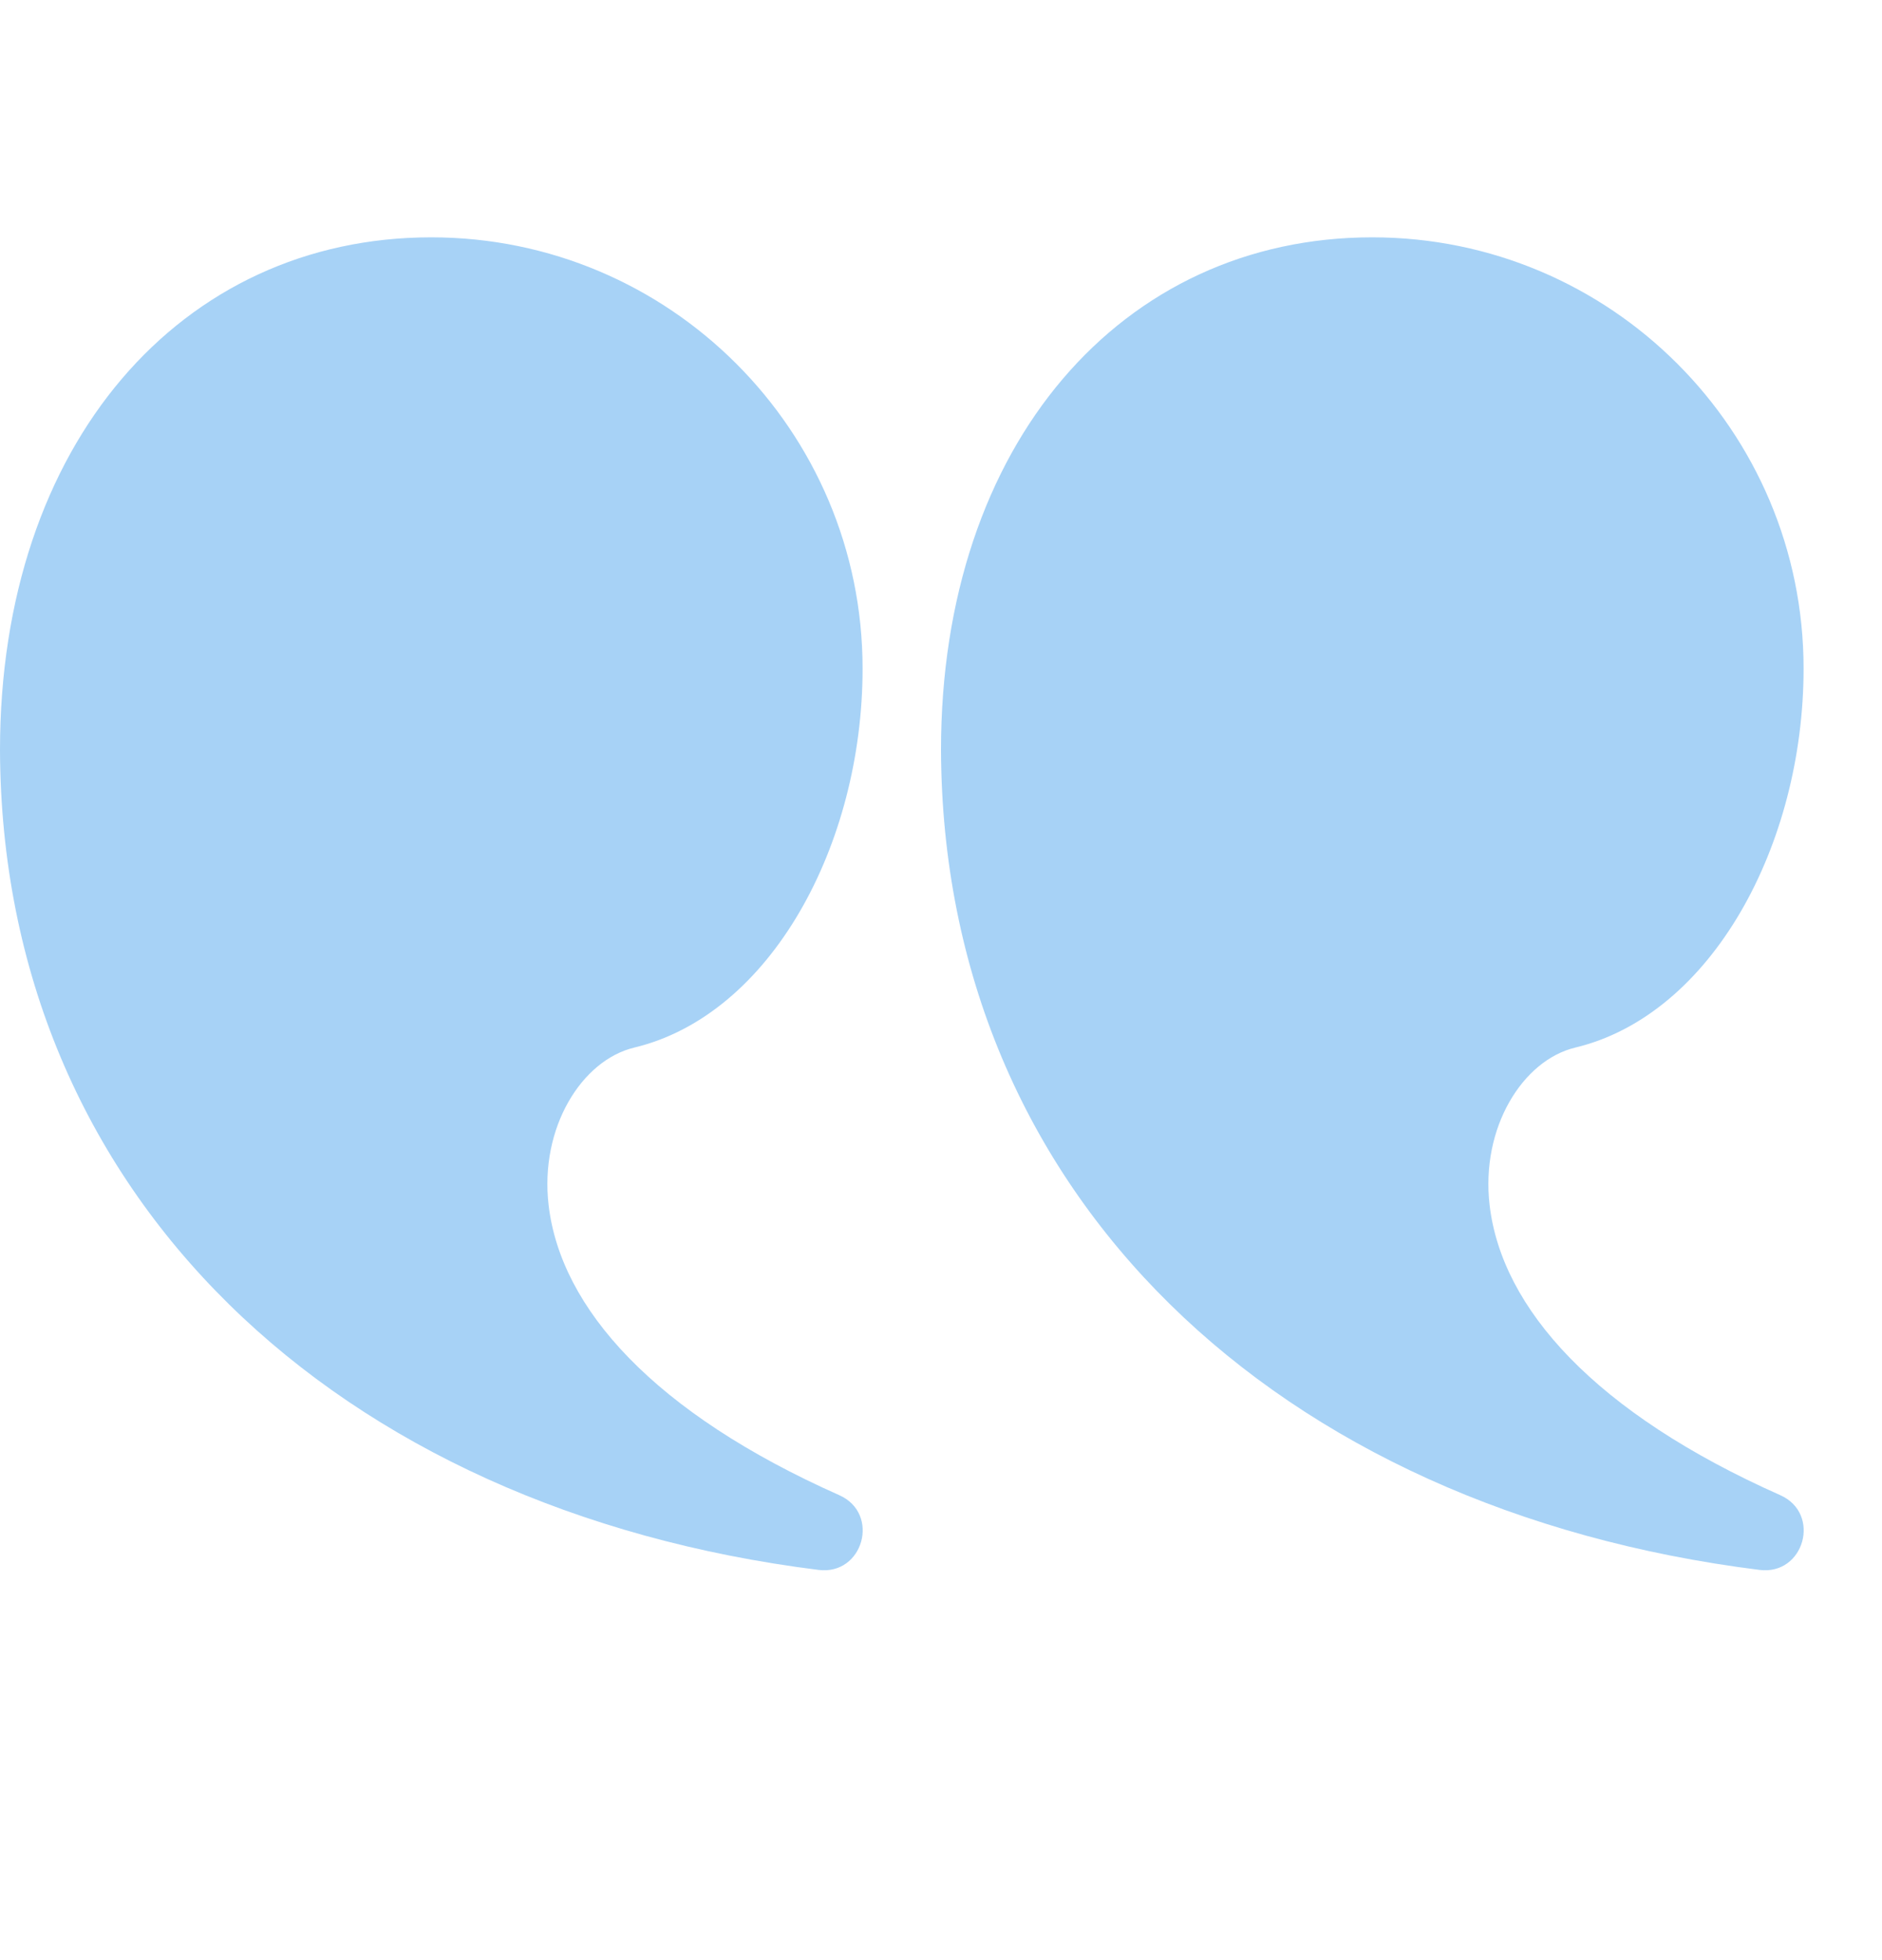
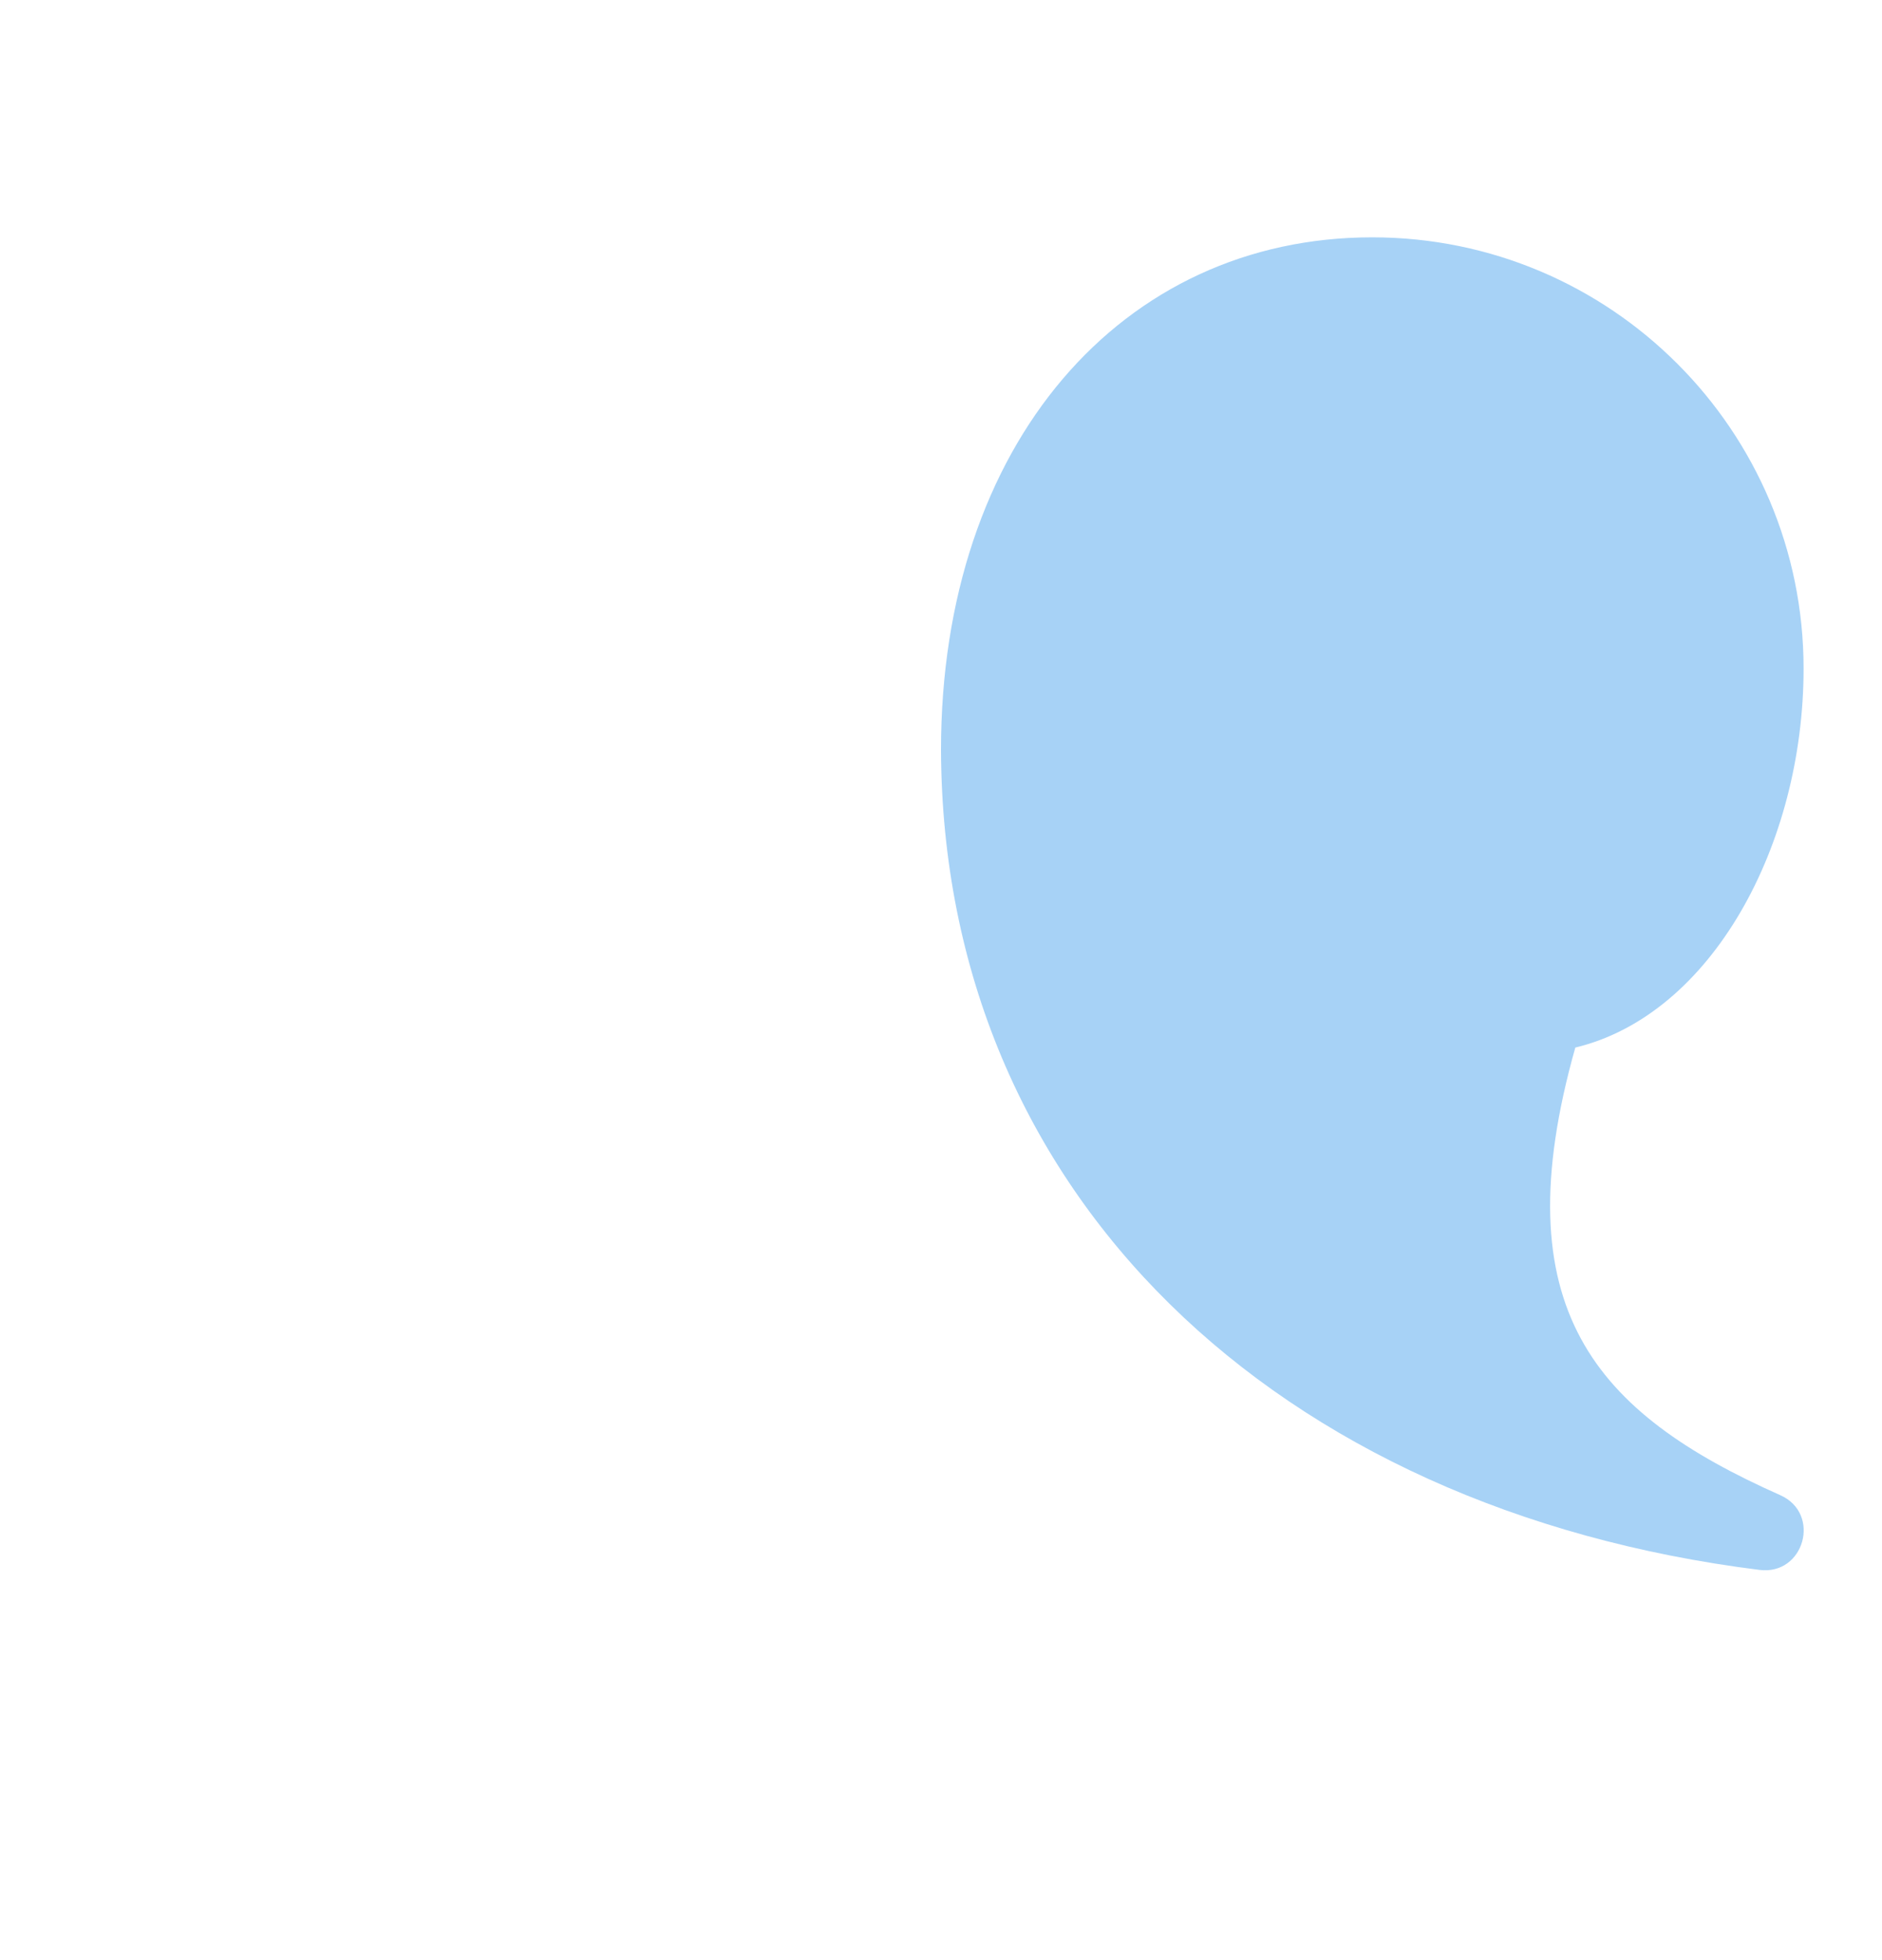
<svg xmlns="http://www.w3.org/2000/svg" width="24" height="25" viewBox="0 0 24 25" fill="none">
-   <path d="M17.5 3.027C20.538 3.027 23 5.49 23 8.527C23 10.771 21.832 12.942 20.089 13.361C19.416 13.522 18.881 14.385 18.996 15.37C19.15 16.689 20.342 18.021 22.703 19.07C23.229 19.304 23.009 20.095 22.438 20.023C16.285 19.253 12.021 15.242 12 9.567C12 5.664 14.306 3.027 17.5 3.027Z" fill="#A7D2F6" />
-   <path d="M5.5 3.027C8.537 3.027 11 5.49 11 8.527C11 10.771 9.832 12.942 8.089 13.361C7.416 13.522 6.881 14.385 6.996 15.37C7.15 16.689 8.342 18.021 10.703 19.07C11.229 19.304 11.009 20.095 10.438 20.023C4.285 19.253 0.02 15.242 1.76622e-09 9.567C-7.36882e-05 5.664 2.306 3.027 5.5 3.027Z" fill="#A7D2F6" />
+   <path d="M17.5 3.027C20.538 3.027 23 5.49 23 8.527C23 10.771 21.832 12.942 20.089 13.361C19.15 16.689 20.342 18.021 22.703 19.07C23.229 19.304 23.009 20.095 22.438 20.023C16.285 19.253 12.021 15.242 12 9.567C12 5.664 14.306 3.027 17.5 3.027Z" fill="#A7D2F6" />
</svg>